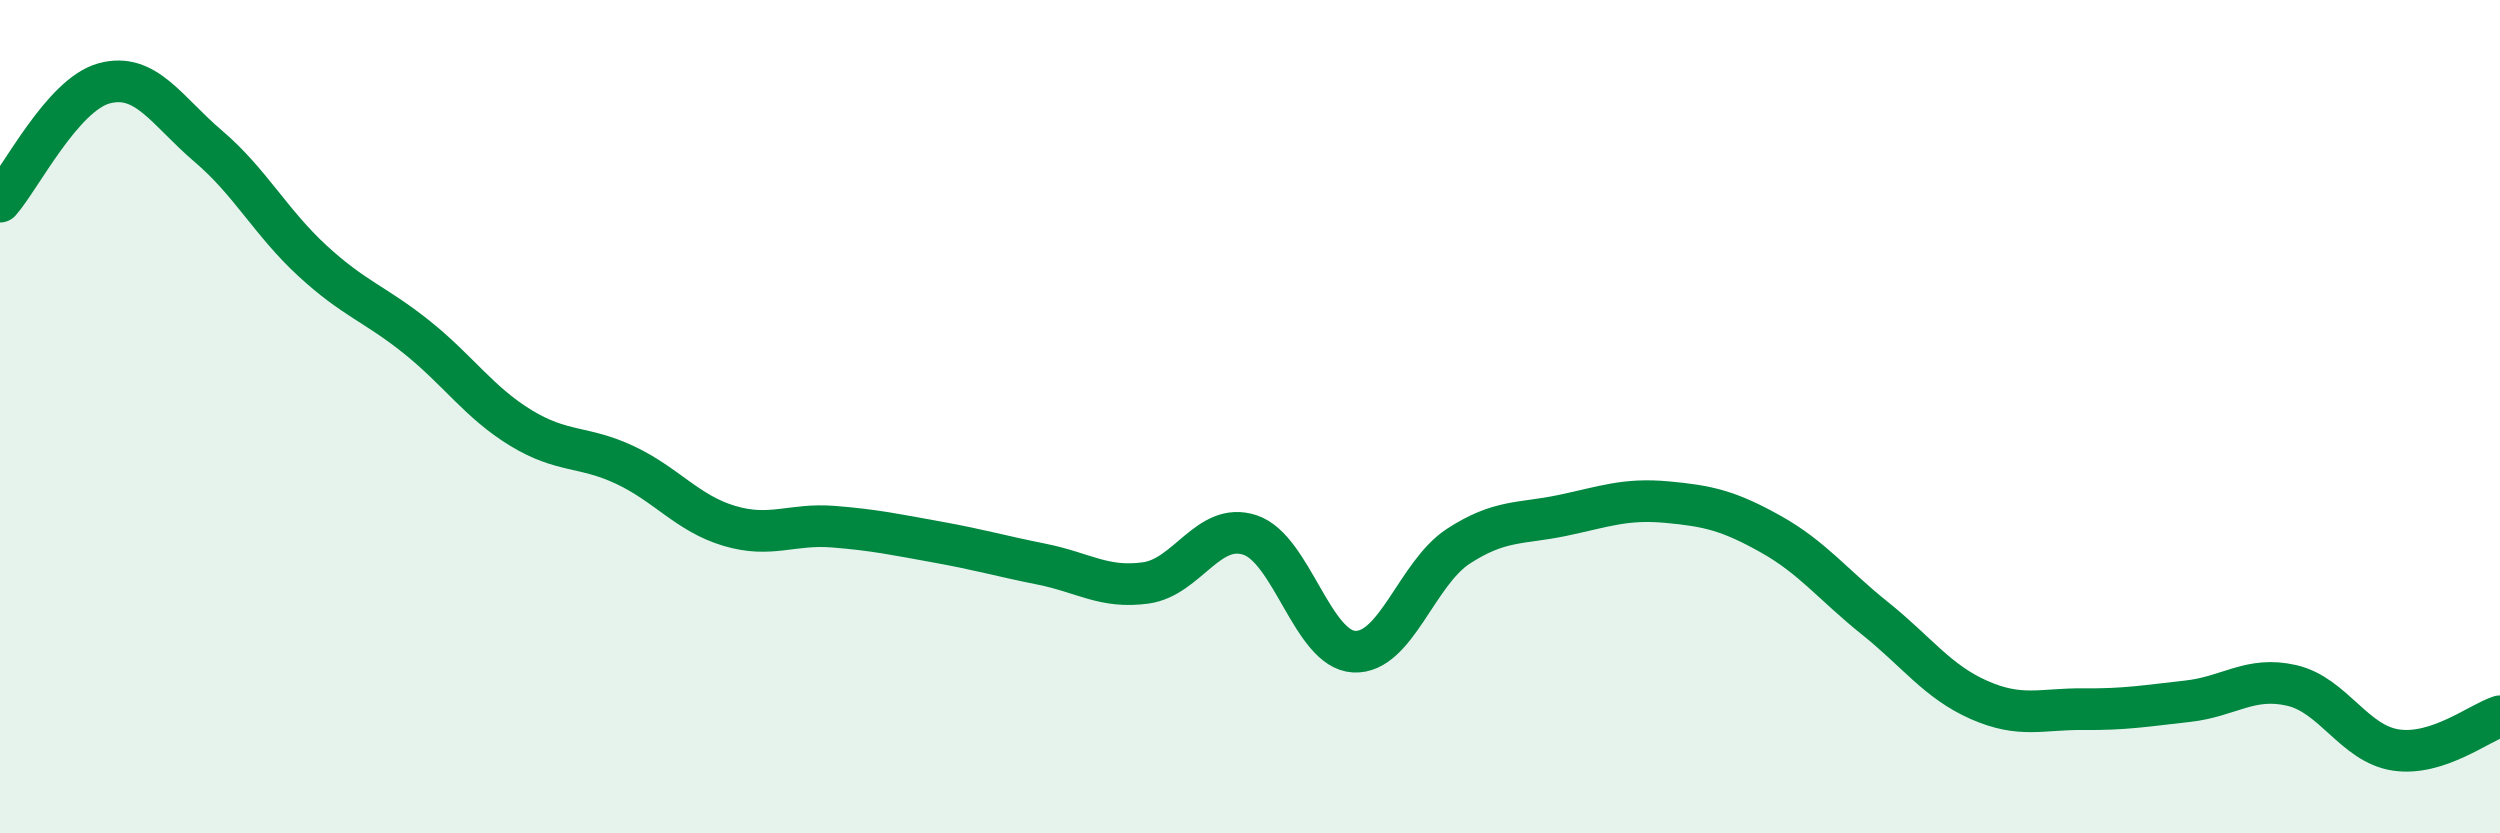
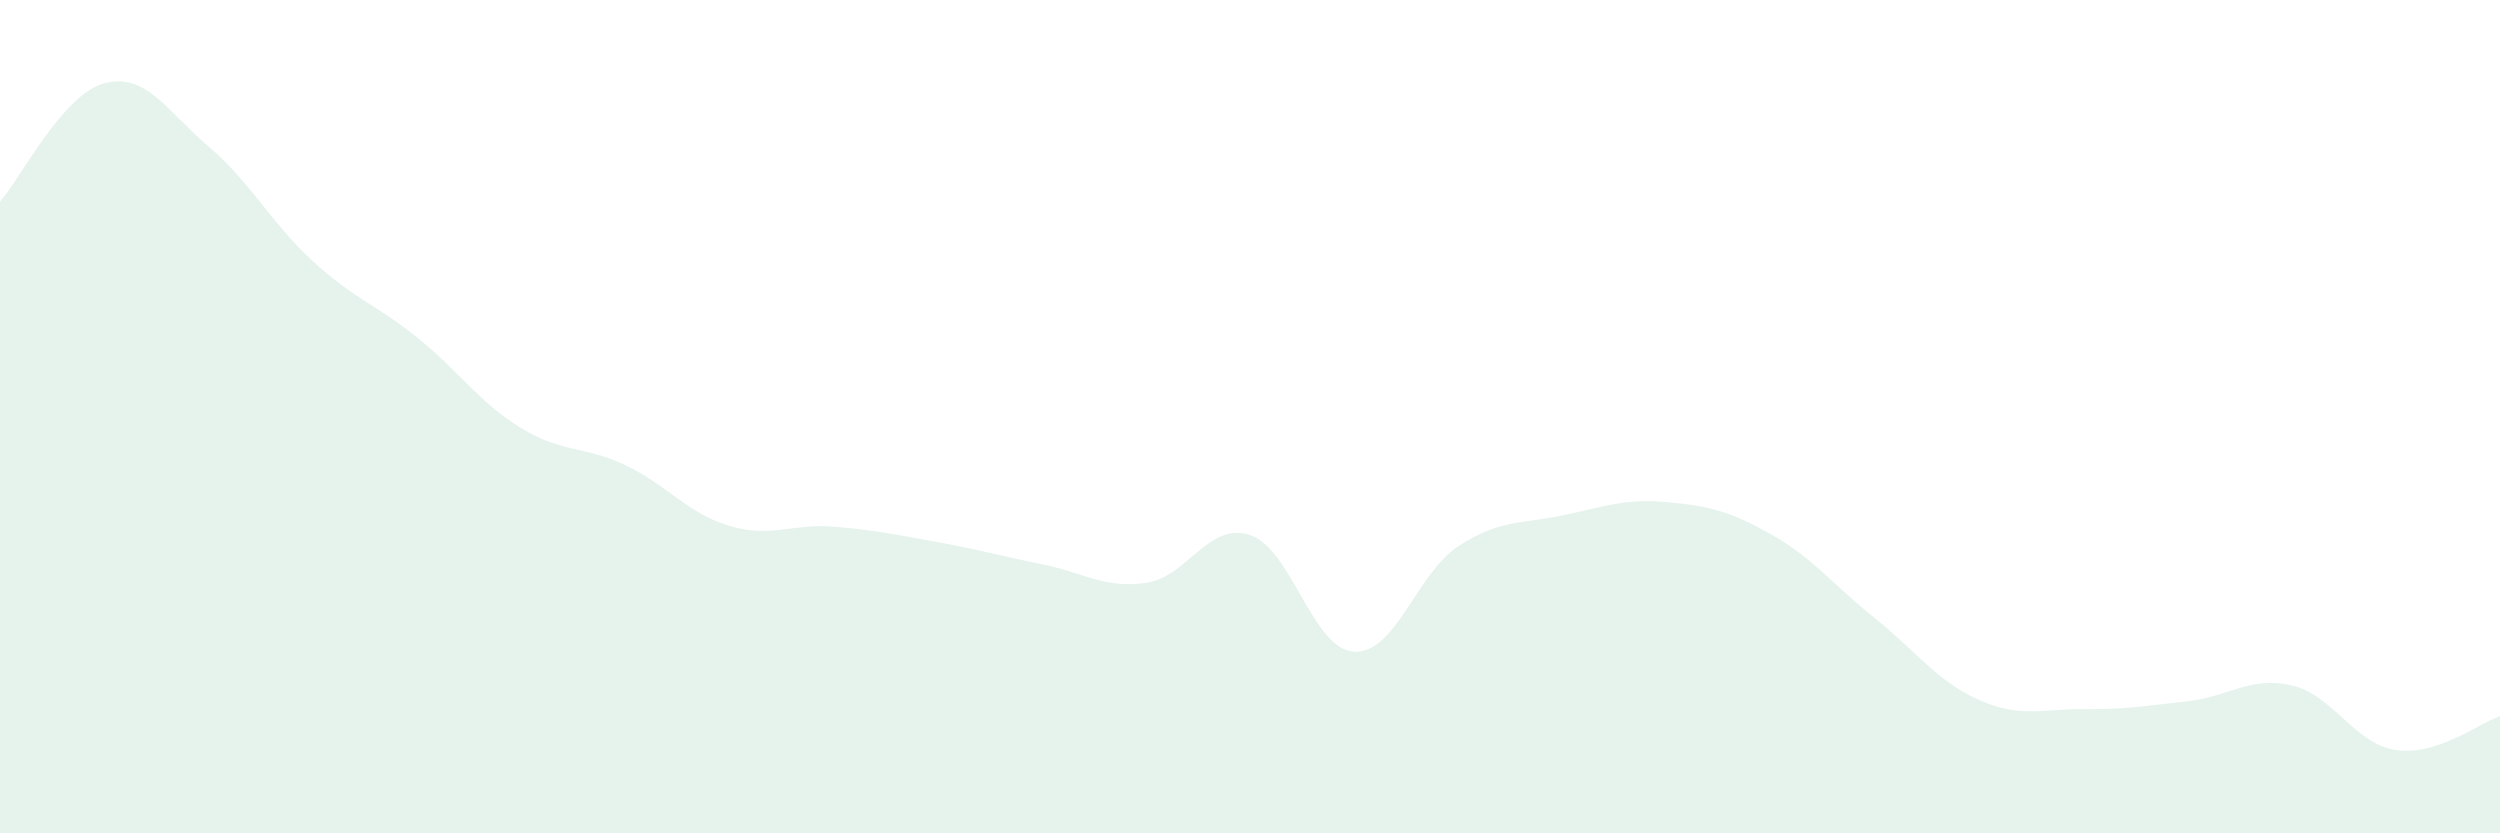
<svg xmlns="http://www.w3.org/2000/svg" width="60" height="20" viewBox="0 0 60 20">
  <path d="M 0,4.84 C 0.5,4.27 1.5,2.27 2.5,2 C 3.5,1.73 4,2.66 5,3.51 C 6,4.36 6.5,5.34 7.5,6.26 C 8.5,7.18 9,7.29 10,8.09 C 11,8.89 11.5,9.66 12.5,10.27 C 13.5,10.88 14,10.69 15,11.16 C 16,11.63 16.5,12.32 17.5,12.62 C 18.5,12.92 19,12.56 20,12.64 C 21,12.72 21.5,12.83 22.5,13.01 C 23.5,13.19 24,13.34 25,13.54 C 26,13.74 26.5,14.13 27.5,13.99 C 28.5,13.85 29,12.51 30,12.84 C 31,13.17 31.5,15.59 32.5,15.64 C 33.5,15.69 34,13.76 35,13.11 C 36,12.46 36.5,12.58 37.5,12.37 C 38.5,12.16 39,11.96 40,12.05 C 41,12.14 41.5,12.26 42.5,12.82 C 43.5,13.38 44,14.04 45,14.84 C 46,15.64 46.5,16.36 47.5,16.8 C 48.5,17.24 49,17.01 50,17.02 C 51,17.03 51.5,16.94 52.5,16.83 C 53.5,16.72 54,16.22 55,16.45 C 56,16.68 56.5,17.85 57.5,18 C 58.5,18.15 59.5,17.35 60,17.19L60 20L0 20Z" fill="#008740" opacity="0.1" stroke-linecap="round" stroke-linejoin="round" />
-   <path d="M 0,4.84 C 0.5,4.27 1.5,2.27 2.5,2 C 3.5,1.73 4,2.66 5,3.51 C 6,4.36 6.5,5.34 7.5,6.26 C 8.5,7.18 9,7.29 10,8.09 C 11,8.89 11.5,9.66 12.5,10.27 C 13.5,10.88 14,10.69 15,11.16 C 16,11.63 16.5,12.32 17.5,12.62 C 18.5,12.92 19,12.56 20,12.64 C 21,12.72 21.5,12.83 22.5,13.01 C 23.5,13.19 24,13.34 25,13.54 C 26,13.74 26.5,14.13 27.5,13.99 C 28.5,13.85 29,12.51 30,12.84 C 31,13.17 31.5,15.59 32.5,15.64 C 33.5,15.69 34,13.76 35,13.11 C 36,12.46 36.5,12.58 37.5,12.37 C 38.5,12.16 39,11.96 40,12.05 C 41,12.14 41.5,12.26 42.5,12.82 C 43.5,13.38 44,14.04 45,14.84 C 46,15.64 46.5,16.36 47.5,16.8 C 48.5,17.24 49,17.01 50,17.02 C 51,17.03 51.5,16.94 52.5,16.83 C 53.5,16.72 54,16.22 55,16.45 C 56,16.68 56.5,17.85 57.5,18 C 58.5,18.15 59.5,17.35 60,17.19" stroke="#008740" stroke-width="1" fill="none" stroke-linecap="round" stroke-linejoin="round" />
</svg>